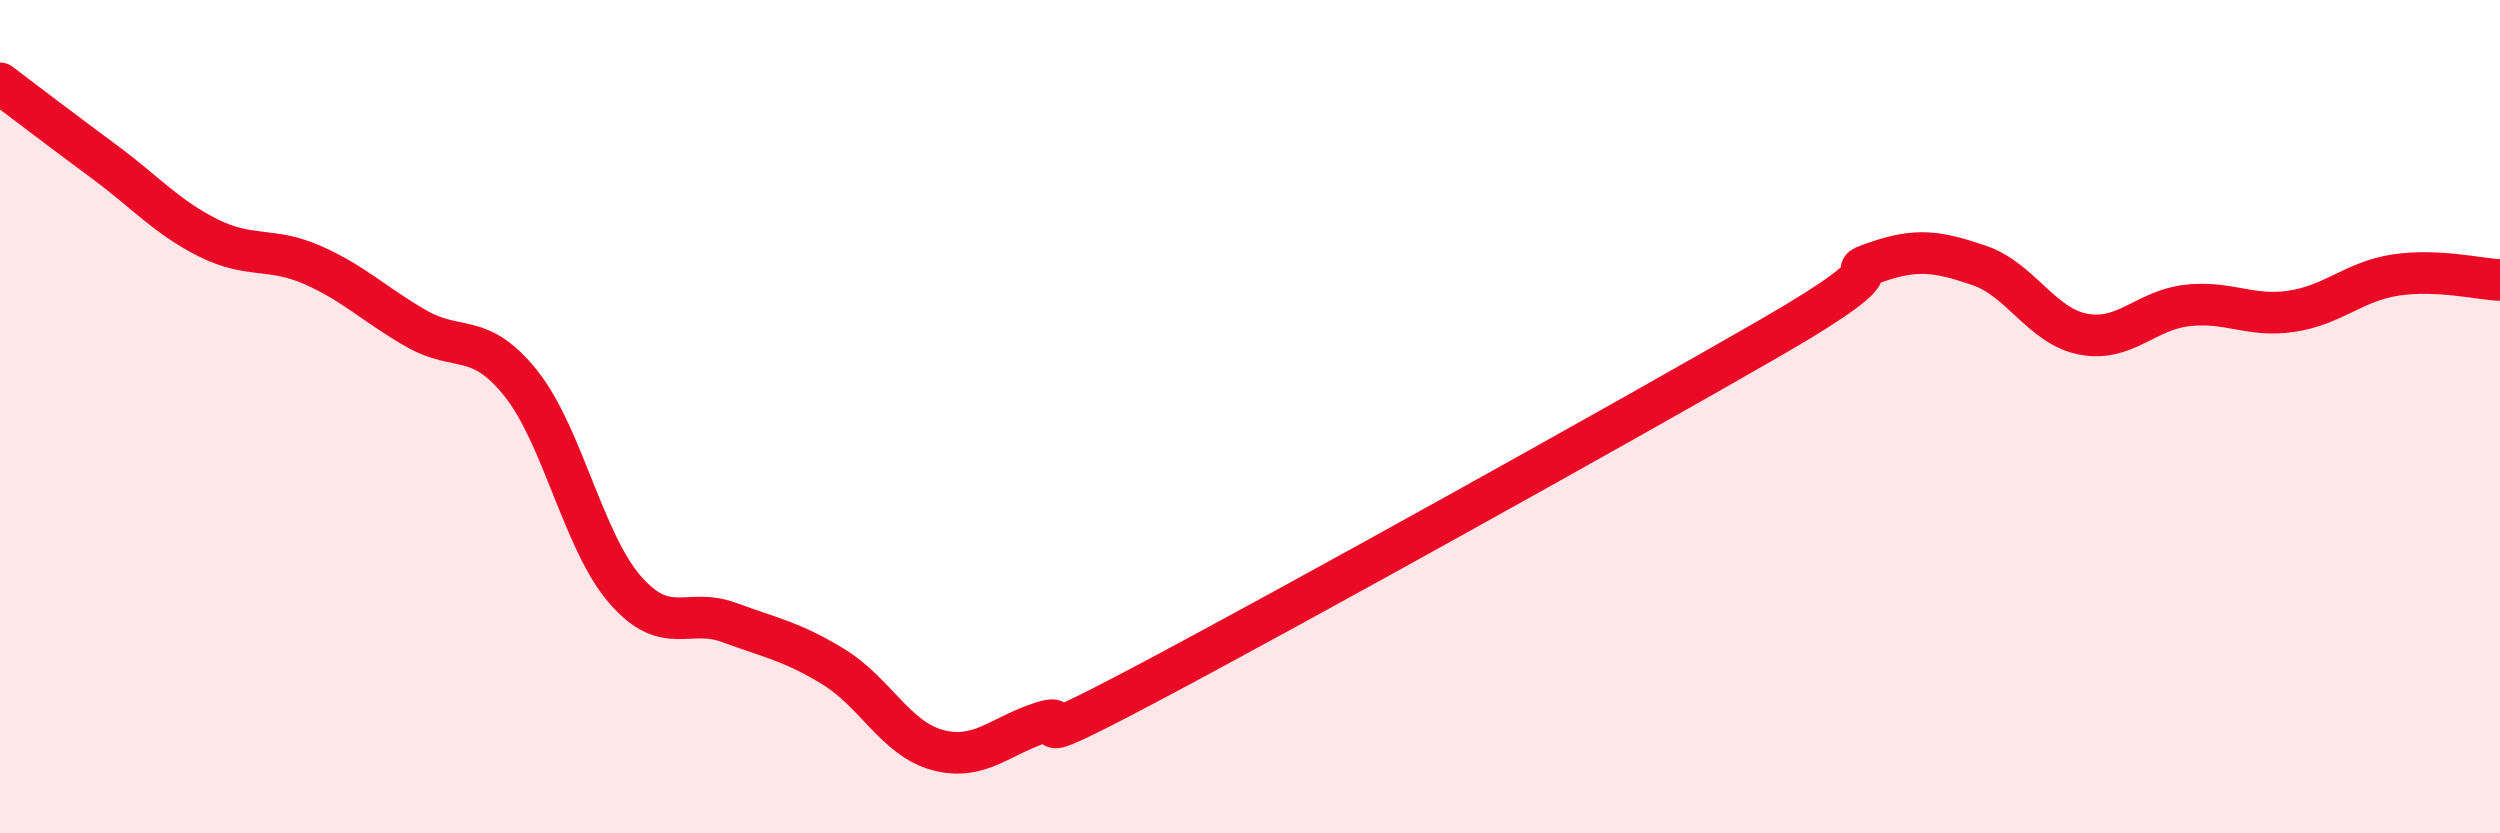
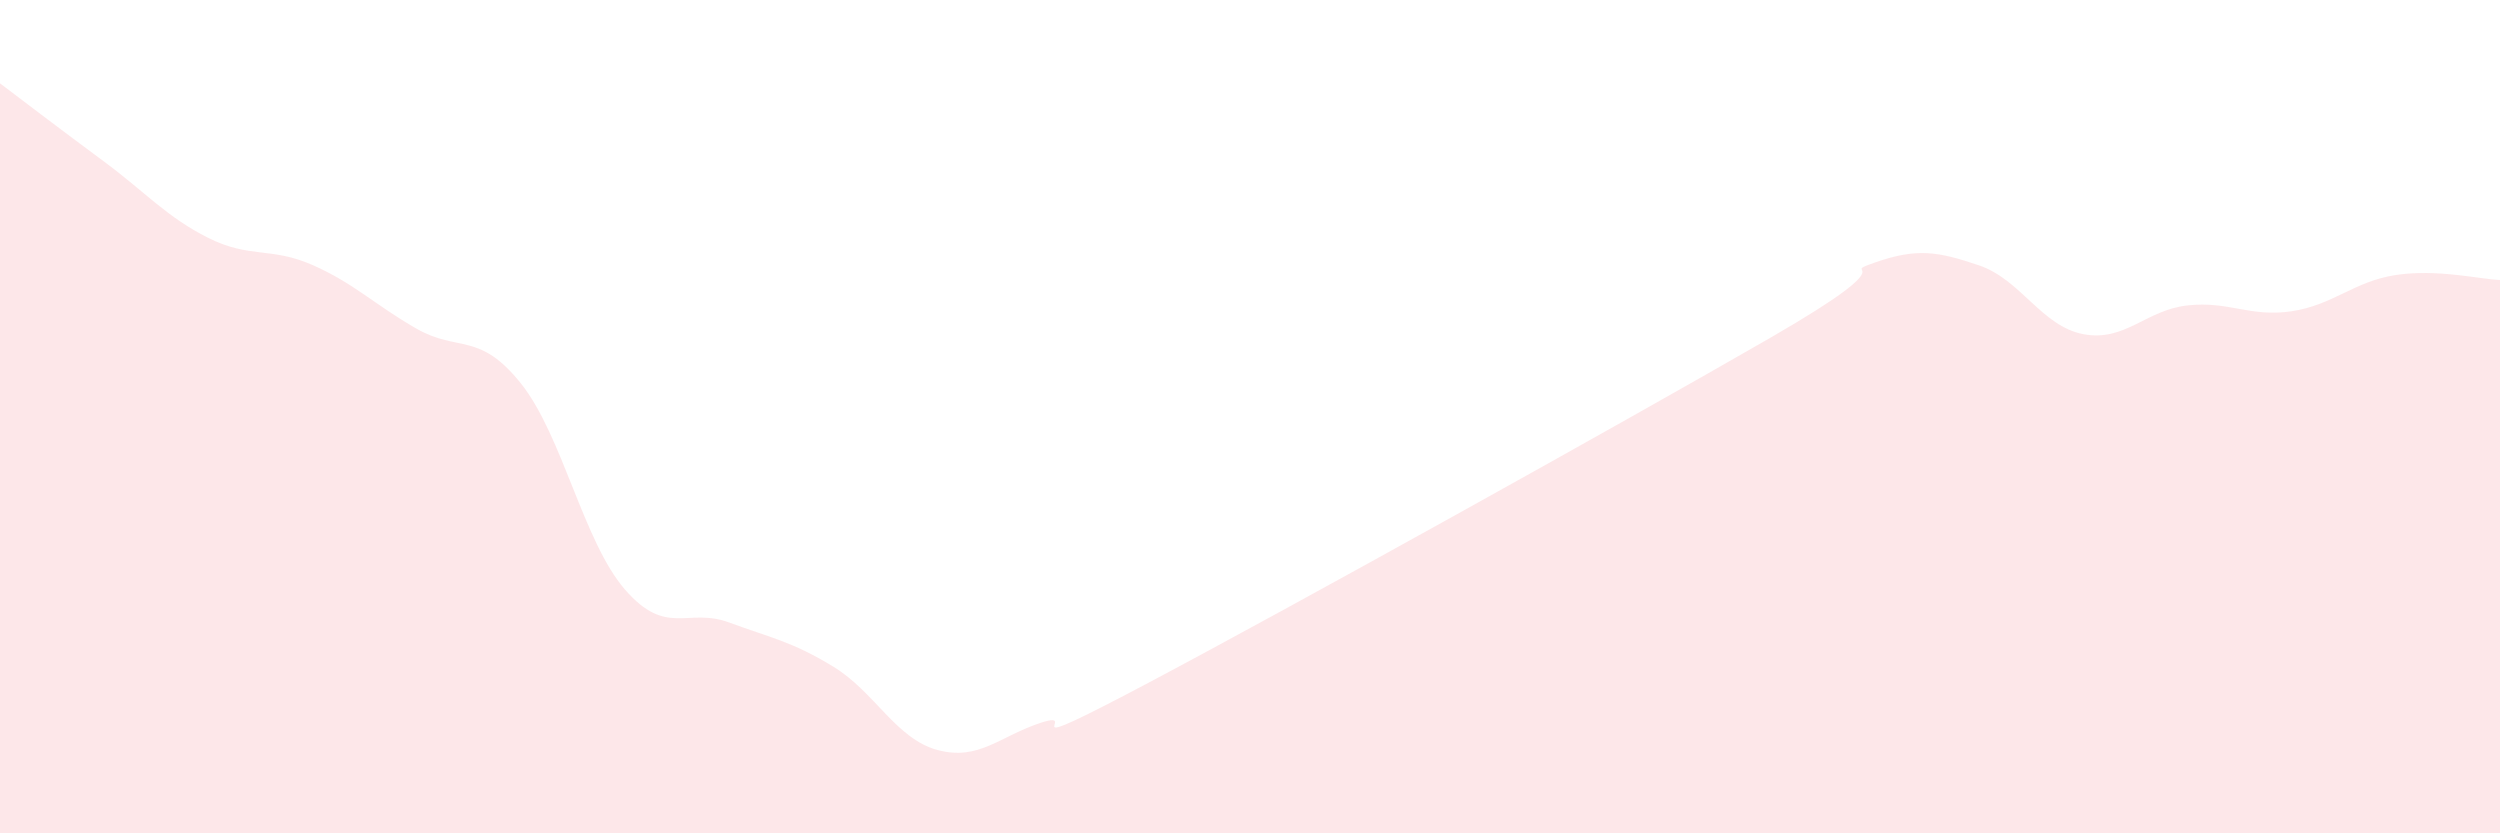
<svg xmlns="http://www.w3.org/2000/svg" width="60" height="20" viewBox="0 0 60 20">
  <path d="M 0,2 C 0.5,2.38 1.5,3.14 2.5,3.88 C 3.5,4.62 4,5.21 5,5.71 C 6,6.21 6.5,5.92 7.5,6.36 C 8.5,6.8 9,7.32 10,7.89 C 11,8.46 11.5,7.95 12.5,9.2 C 13.5,10.45 14,13 15,14.15 C 16,15.3 16.5,14.57 17.5,14.94 C 18.5,15.31 19,15.39 20,16 C 21,16.61 21.5,17.73 22.5,18 C 23.5,18.27 24,17.66 25,17.34 C 26,17.02 24,18.27 27.5,16.42 C 31,14.57 39,10.12 42.5,8.1 C 46,6.08 44,6.65 45,6.3 C 46,5.95 46.5,6.03 47.5,6.37 C 48.5,6.71 49,7.83 50,8.02 C 51,8.21 51.5,7.44 52.5,7.33 C 53.5,7.22 54,7.62 55,7.47 C 56,7.32 56.5,6.75 57.5,6.6 C 58.5,6.45 59.5,6.7 60,6.72L60 20L0 20Z" fill="#EB0A25" opacity="0.1" stroke-linecap="round" stroke-linejoin="round" />
-   <path d="M 0,2 C 0.5,2.38 1.5,3.14 2.5,3.88 C 3.5,4.62 4,5.21 5,5.71 C 6,6.21 6.5,5.92 7.5,6.36 C 8.5,6.8 9,7.32 10,7.89 C 11,8.46 11.5,7.95 12.5,9.2 C 13.5,10.45 14,13 15,14.15 C 16,15.3 16.5,14.57 17.5,14.94 C 18.5,15.31 19,15.39 20,16 C 21,16.61 21.5,17.73 22.5,18 C 23.5,18.27 24,17.66 25,17.34 C 26,17.02 24,18.27 27.5,16.42 C 31,14.57 39,10.12 42.5,8.1 C 46,6.08 44,6.65 45,6.3 C 46,5.95 46.5,6.03 47.5,6.37 C 48.5,6.71 49,7.83 50,8.02 C 51,8.21 51.5,7.44 52.5,7.33 C 53.5,7.22 54,7.62 55,7.47 C 56,7.32 56.5,6.75 57.5,6.6 C 58.5,6.45 59.5,6.7 60,6.72" stroke="#EB0A25" stroke-width="1" fill="none" stroke-linecap="round" stroke-linejoin="round" />
</svg>